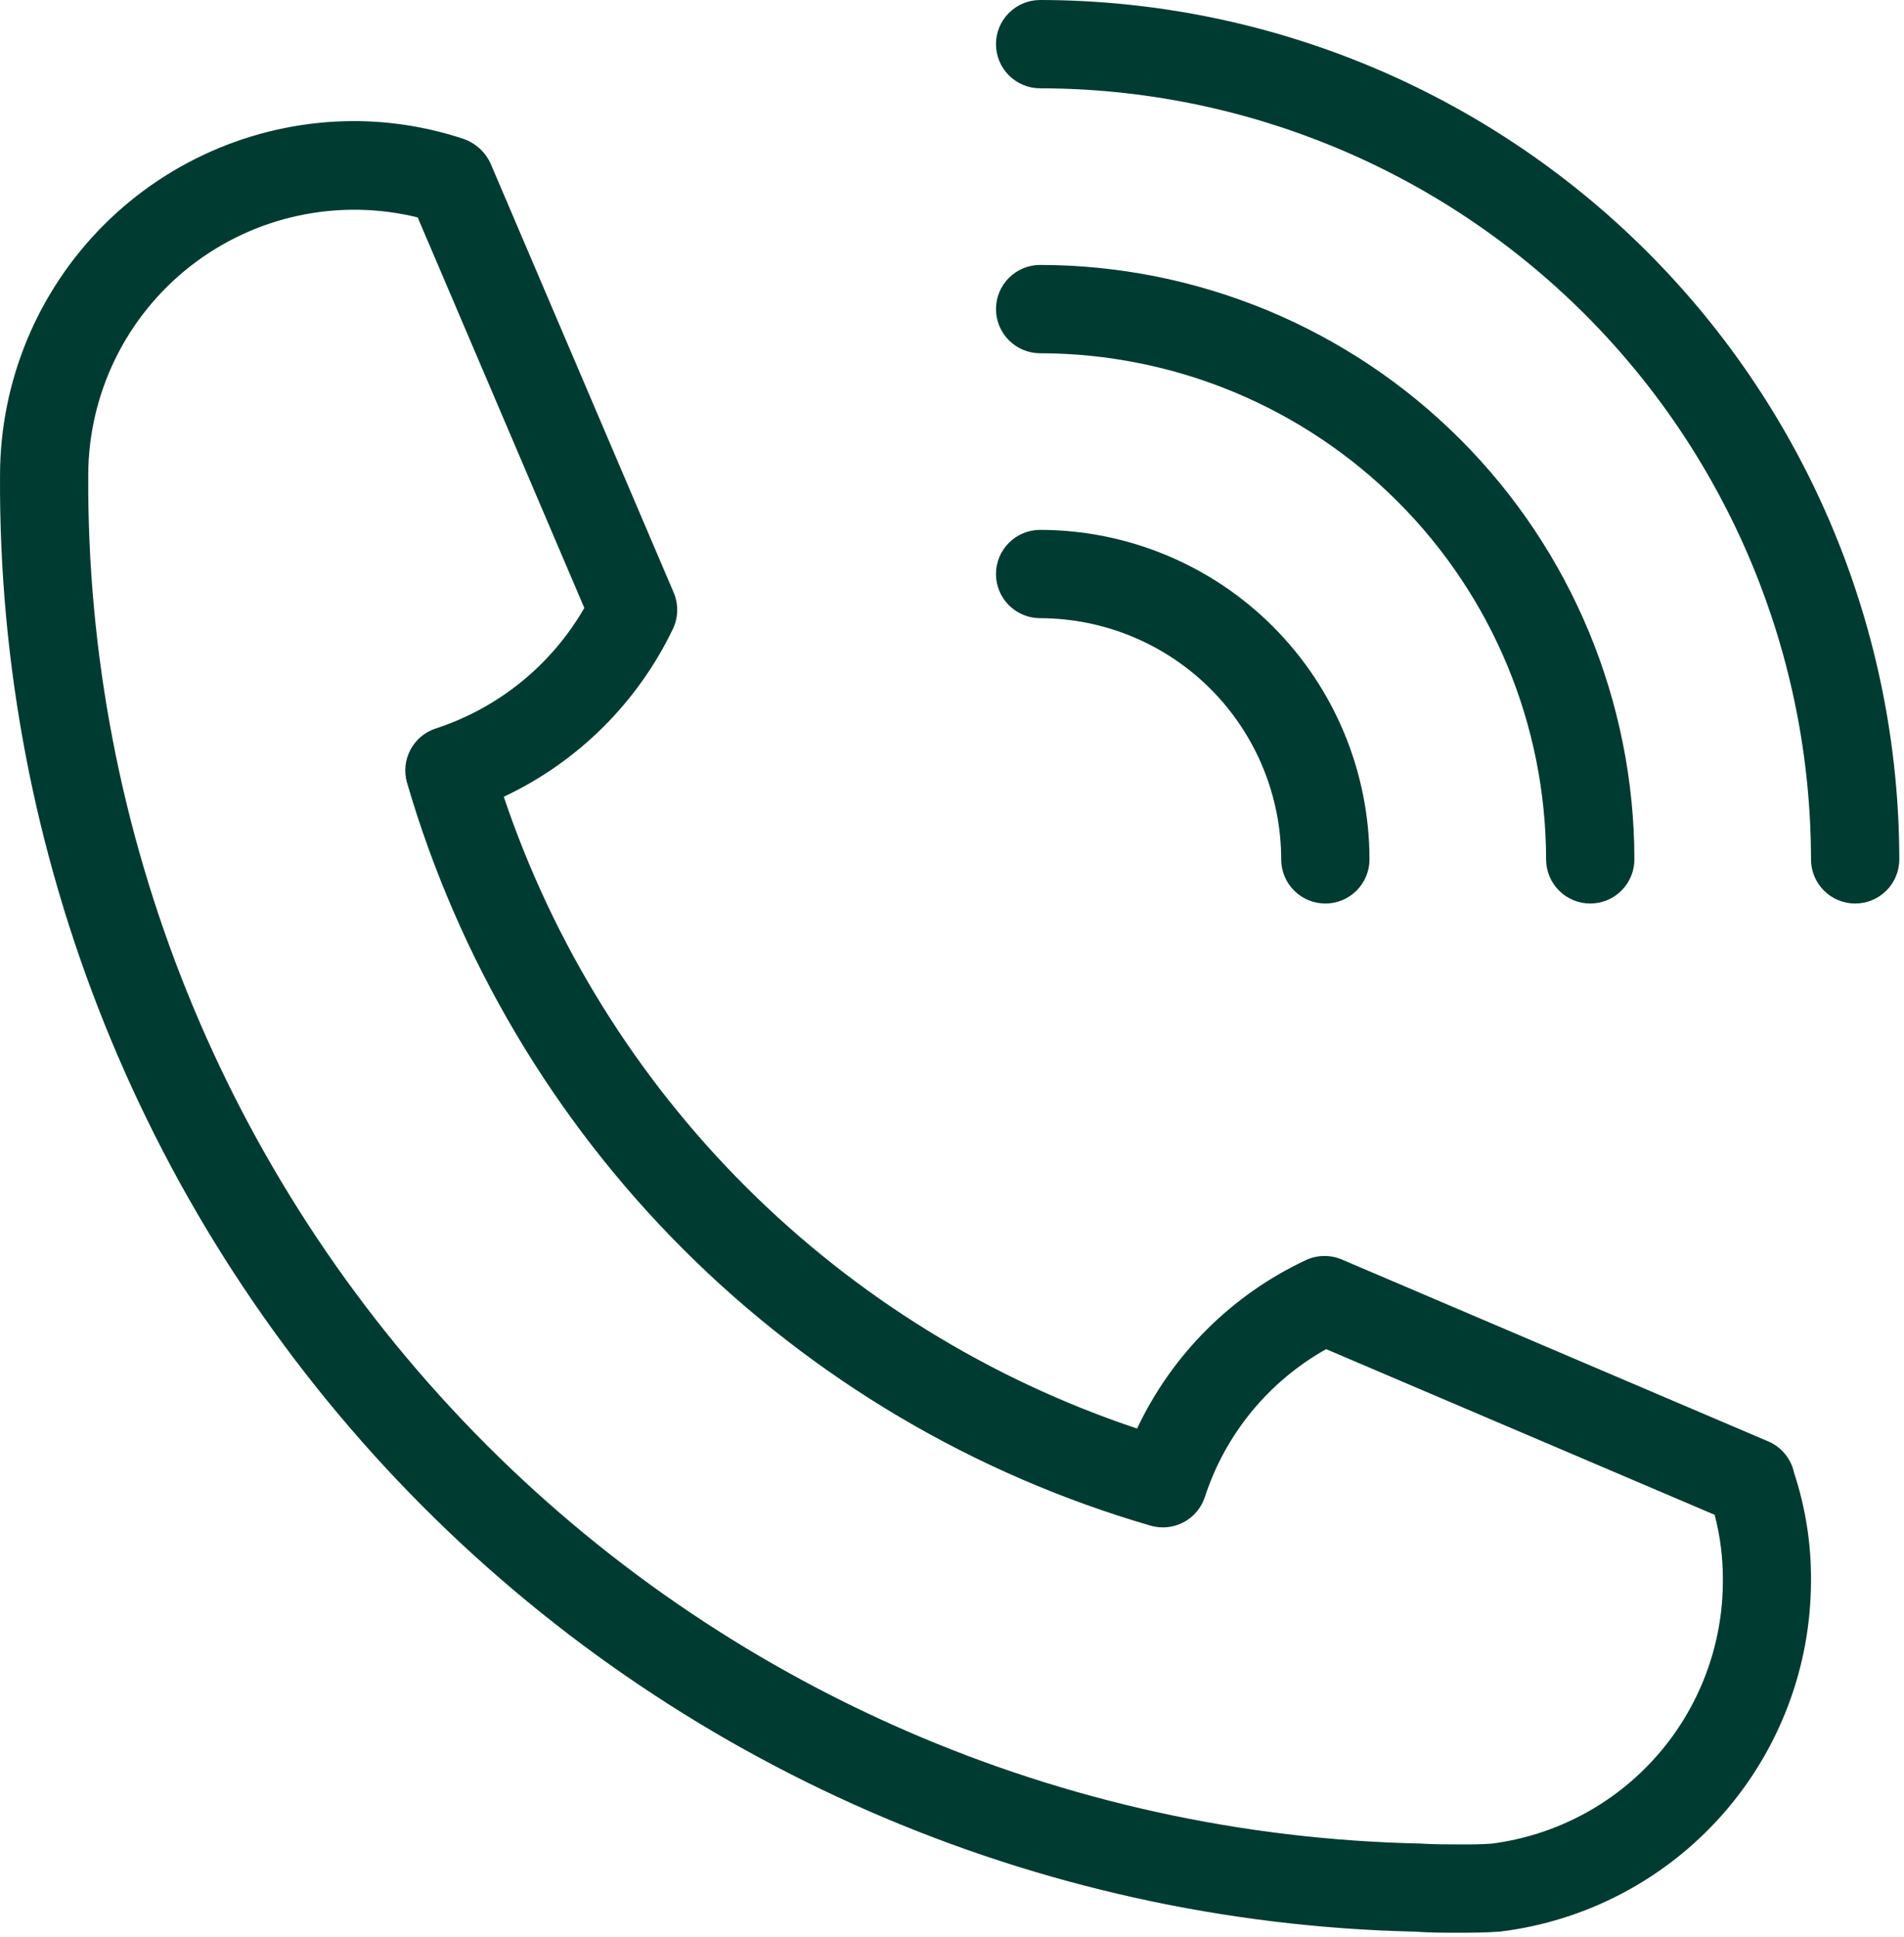
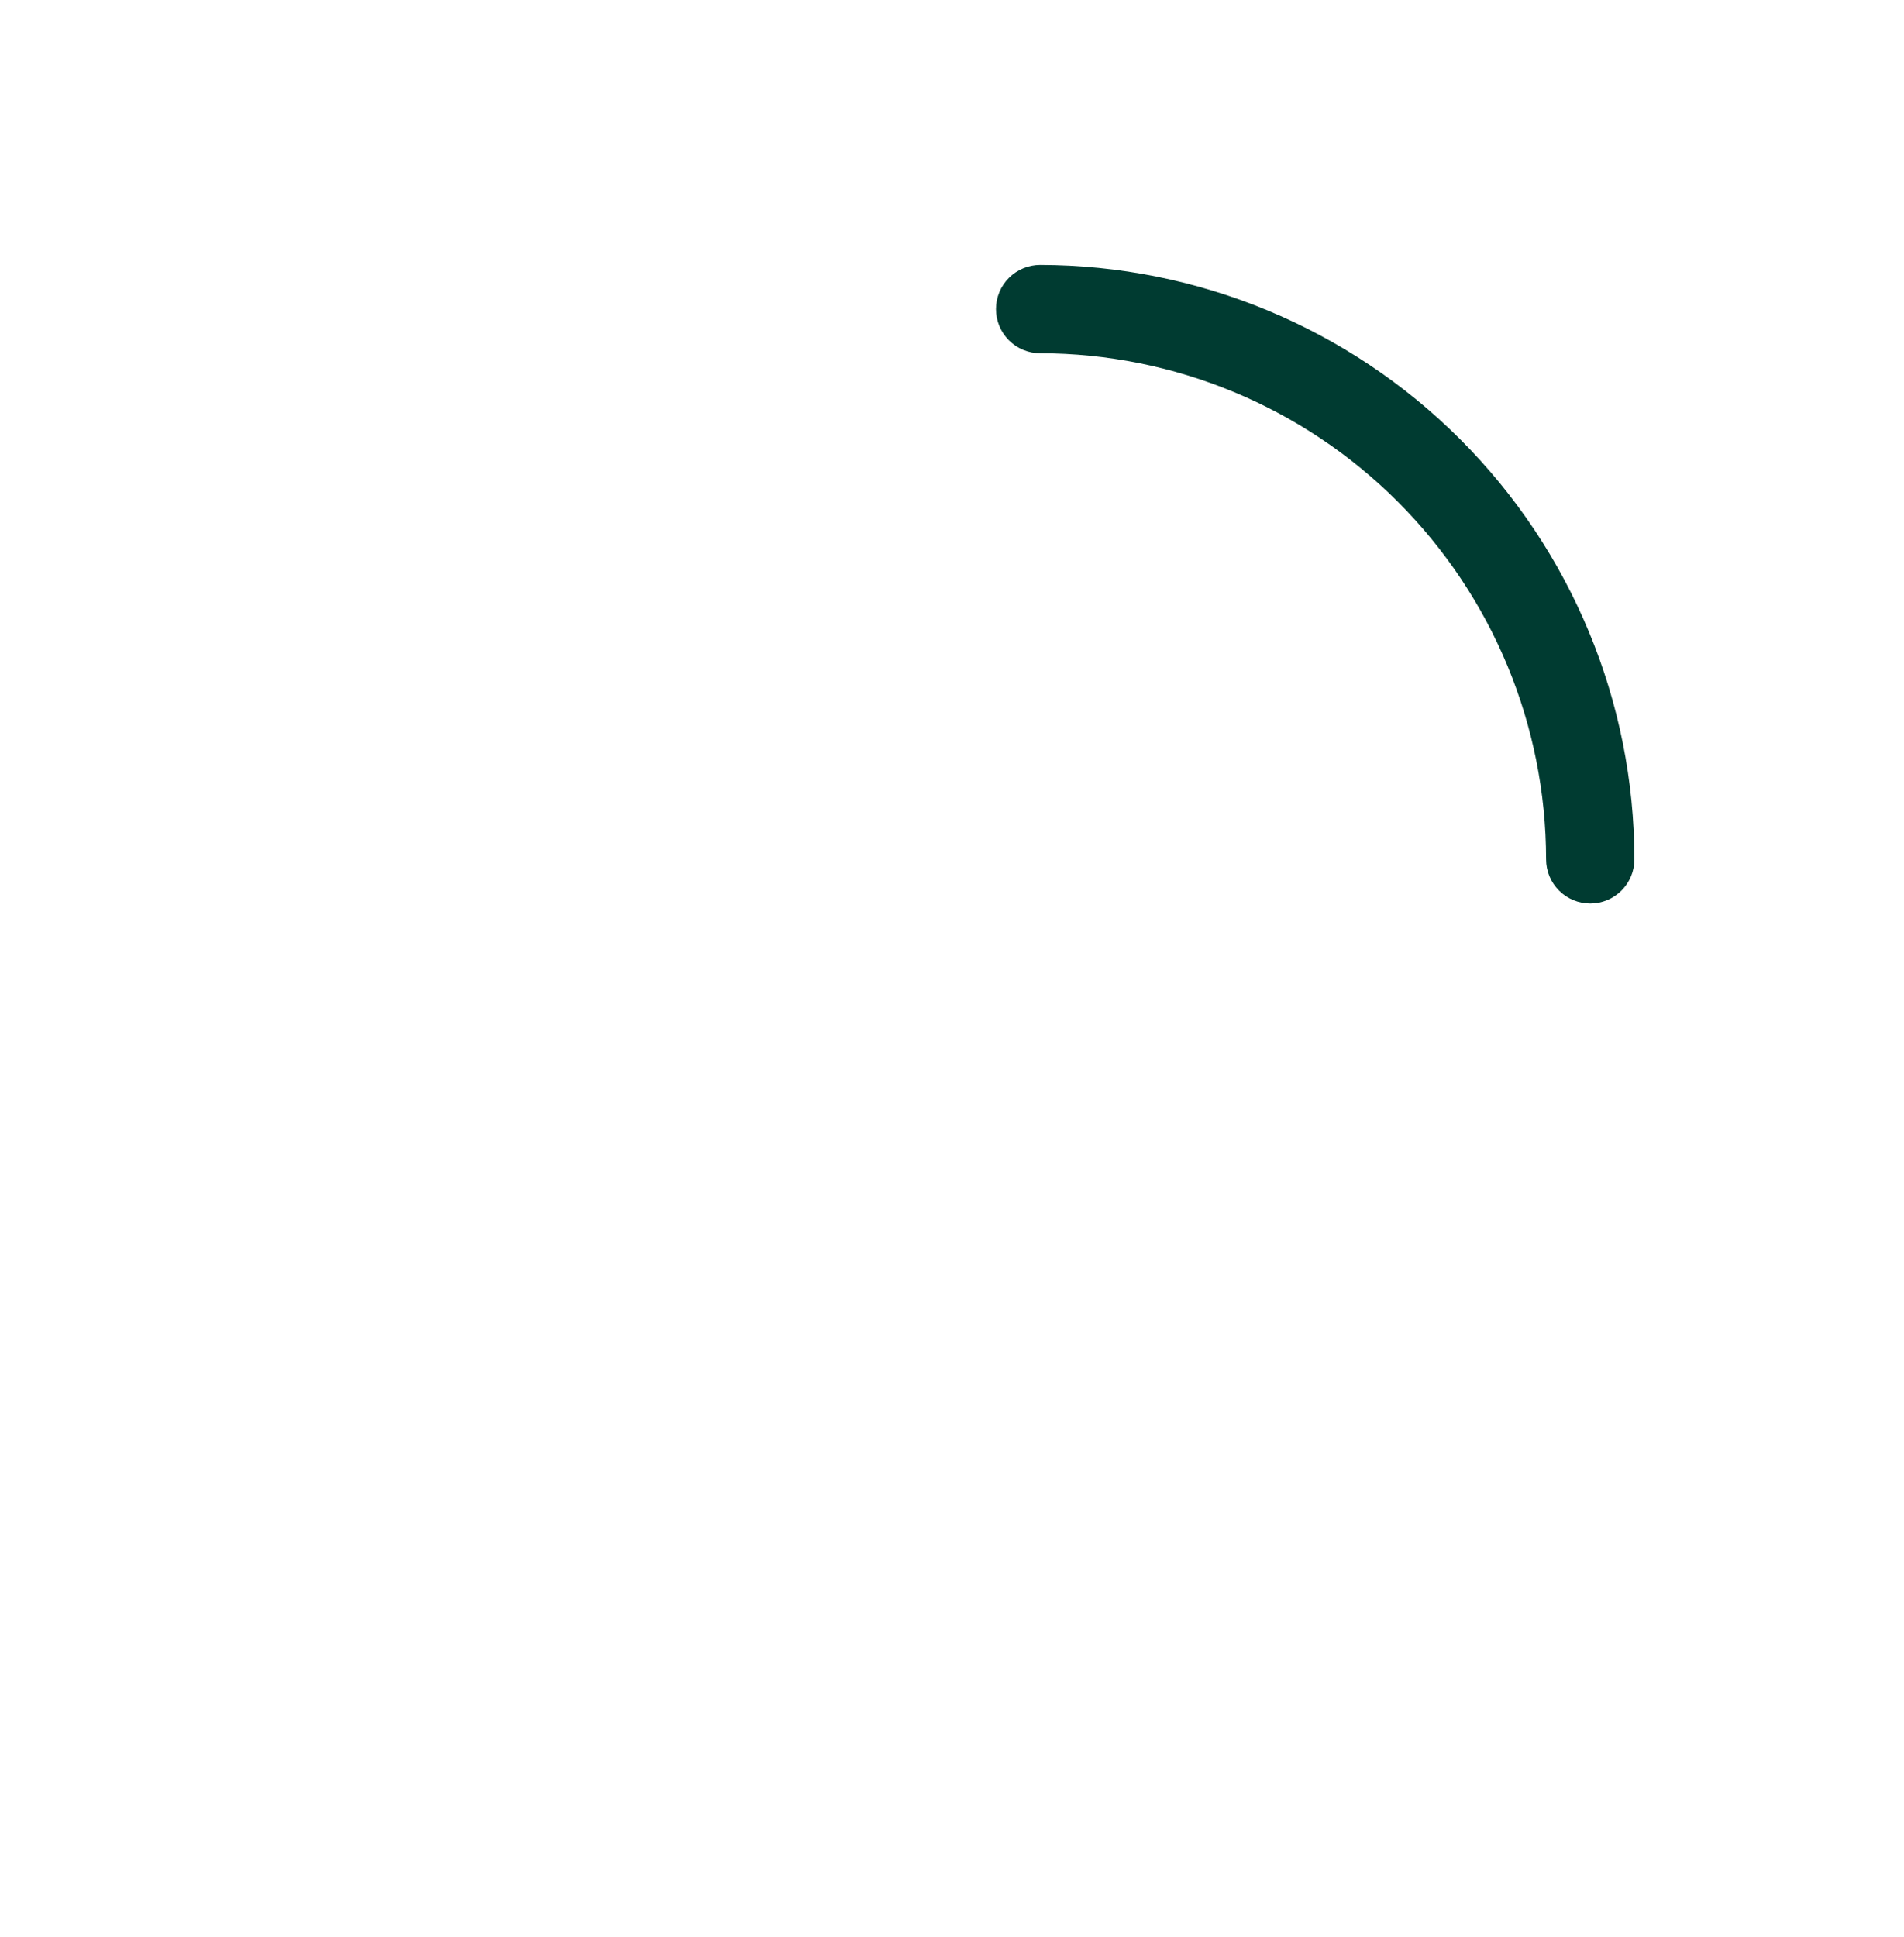
<svg xmlns="http://www.w3.org/2000/svg" width="345" height="351" viewBox="0 0 345 351" fill="none">
-   <path d="M320.421 261.152L243.141 228.192C242.106 227.751 240.989 227.532 239.865 227.552C238.74 227.571 237.632 227.827 236.613 228.304C223.176 234.601 212.361 245.393 206.037 258.816C179.361 249.909 155.115 234.936 135.203 215.075C115.292 195.214 100.259 171.005 91.284 144.352C104.693 138.048 115.515 127.31 121.925 113.952C122.416 112.927 122.682 111.808 122.707 110.672C122.732 109.535 122.514 108.406 122.069 107.36L88.948 29.76C88.479 28.679 87.788 27.709 86.919 26.913C86.051 26.116 85.025 25.511 83.909 25.136C77.538 23.031 70.874 21.951 64.165 21.936C47.155 21.957 30.848 28.724 18.82 40.751C6.792 52.779 0.026 69.086 0.005 86.096C-0.399 154.938 26.268 221.18 74.255 270.542C122.243 319.903 187.707 348.429 256.533 349.968C258.965 350.16 261.557 350.16 263.989 350.16C266.421 350.16 269.029 350.16 271.829 349.952C287.367 348.053 301.674 340.533 312.049 328.811C322.424 317.088 328.151 301.974 328.149 286.32C328.191 279.712 327.159 273.141 325.093 266.864C324.83 265.607 324.268 264.431 323.454 263.437C322.641 262.443 321.601 261.659 320.421 261.152ZM270.293 334.016C268.261 334.176 266.149 334.176 264.005 334.16C262.101 334.16 259.765 334.16 257.333 334C192.629 332.624 131.061 305.866 85.91 259.5C40.76 213.134 15.646 150.877 15.989 86.16C15.993 78.855 17.659 71.647 20.858 65.08C24.058 58.513 28.709 52.76 34.46 48.255C40.21 43.749 46.91 40.611 54.051 39.075C61.193 37.54 68.591 37.648 75.684 39.392L105.877 110.144C99.906 120.5 90.314 128.279 78.948 131.984C76.97 132.631 75.321 134.025 74.353 135.868C73.385 137.711 73.174 139.859 73.764 141.856C83.091 173.799 100.322 202.873 123.864 226.391C147.407 249.908 176.5 267.108 208.453 276.4C210.451 276.99 212.601 276.776 214.445 275.805C216.288 274.834 217.68 273.182 218.325 271.2C222.027 259.836 229.869 250.28 240.293 244.432L310.693 274.448C311.704 278.324 312.204 282.315 312.181 286.32C312.202 298.007 307.958 309.3 300.247 318.081C292.535 326.862 281.884 332.528 270.293 334.016ZM188.469 0C186.347 0 184.312 0.843 182.812 2.343C181.311 3.843 180.469 5.878 180.469 8C180.469 10.122 181.311 12.157 182.812 13.657C184.312 15.157 186.347 16 188.469 16C225.504 16.042 261.01 30.774 287.196 56.964C313.382 83.153 328.11 118.661 328.149 155.696C328.149 157.818 328.991 159.853 330.492 161.353C331.992 162.853 334.027 163.696 336.149 163.696C338.27 163.696 340.305 162.853 341.805 161.353C343.306 159.853 344.149 157.818 344.149 155.696C344.102 114.42 327.686 74.847 298.5 45.659C269.315 16.471 229.745 0.051 188.469 0Z" fill="#003B31" />
  <path d="M188.469 64C212.777 64.03 236.082 73.701 253.269 90.891C270.457 108.081 280.123 131.387 280.149 155.696C280.149 157.818 280.992 159.853 282.492 161.353C283.992 162.853 286.027 163.696 288.149 163.696C290.27 163.696 292.305 162.853 293.806 161.353C295.306 159.853 296.149 157.818 296.149 155.696C296.119 127.145 284.765 99.772 264.578 79.582C244.391 59.392 217.02 48.034 188.469 48C186.347 48 184.312 48.843 182.812 50.343C181.312 51.843 180.469 53.878 180.469 56C180.469 58.122 181.312 60.157 182.812 61.657C184.312 63.157 186.347 64 188.469 64Z" fill="#003B31" />
-   <path d="M188.469 112C200.051 112.017 211.154 116.627 219.342 124.818C227.53 133.009 232.136 144.114 232.149 155.696C232.149 157.818 232.992 159.853 234.492 161.353C235.992 162.853 238.027 163.696 240.149 163.696C242.27 163.696 244.305 162.853 245.806 161.353C247.306 159.853 248.149 157.818 248.149 155.696C248.132 139.872 241.839 124.7 230.651 113.509C219.463 102.318 204.293 96.021 188.469 96C186.347 96 184.312 96.843 182.812 98.343C181.312 99.843 180.469 101.878 180.469 104C180.469 106.122 181.312 108.157 182.812 109.657C184.312 111.157 186.347 112 188.469 112Z" fill="#003B31" />
</svg>